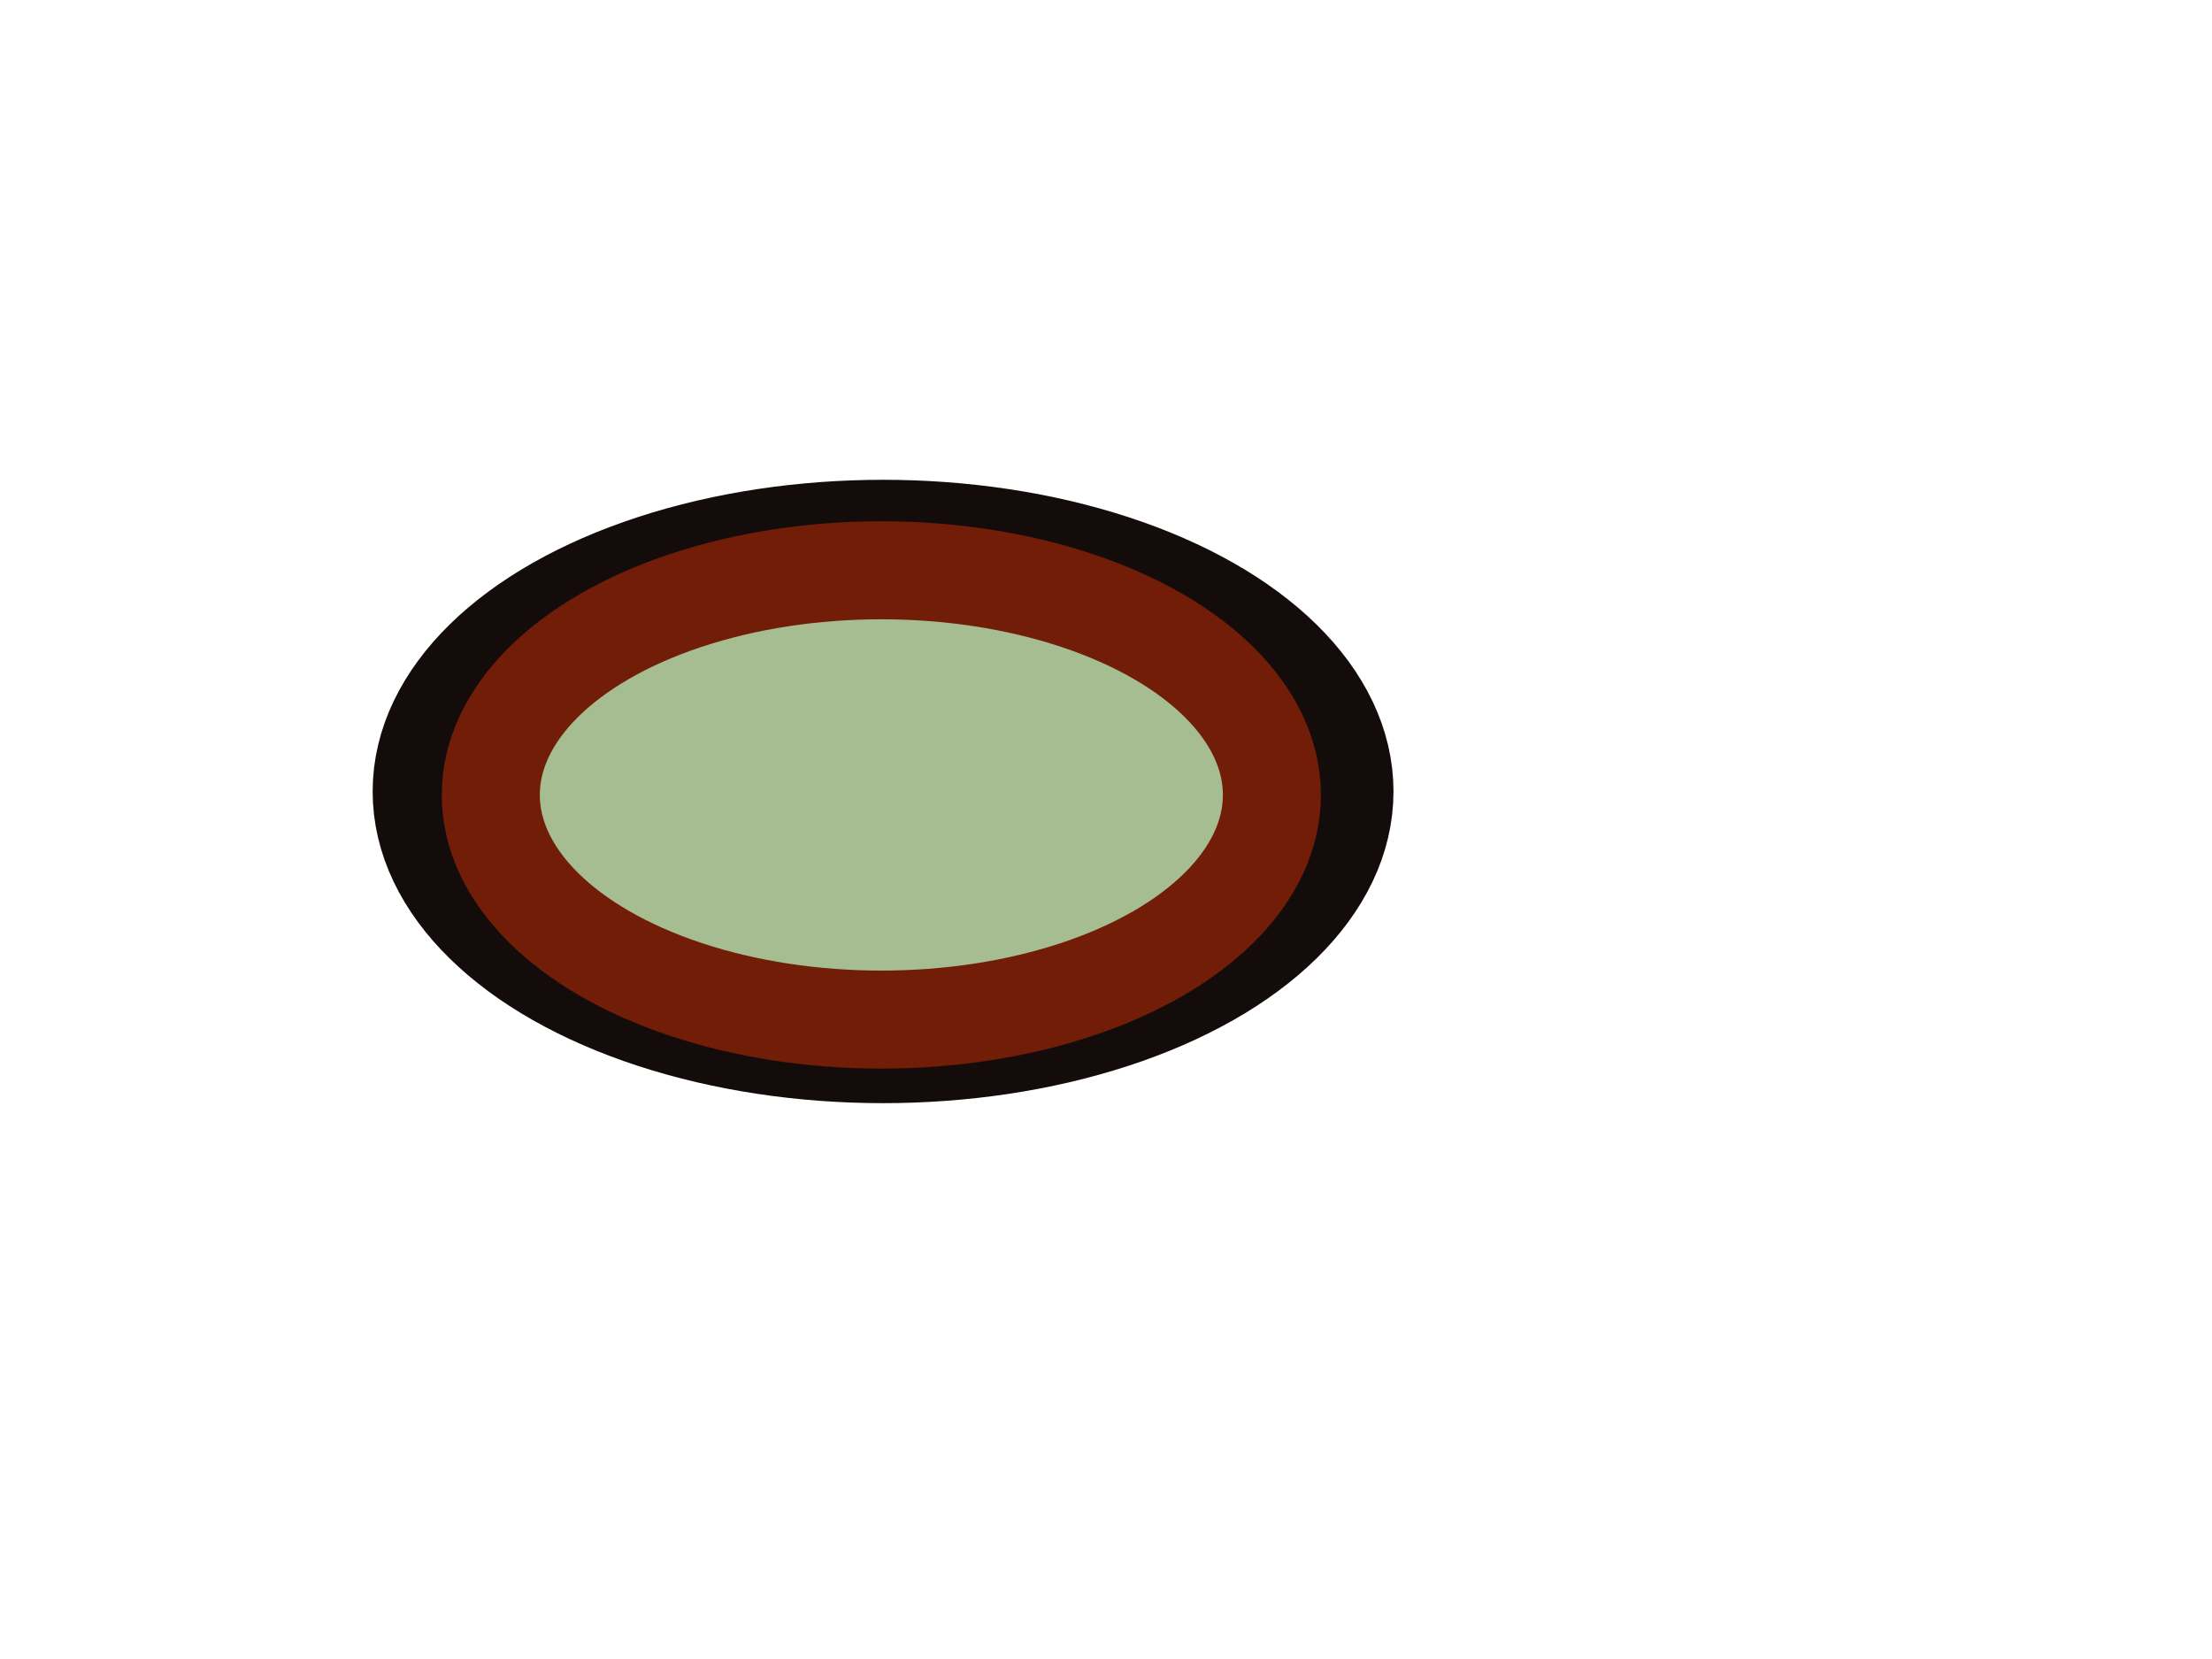
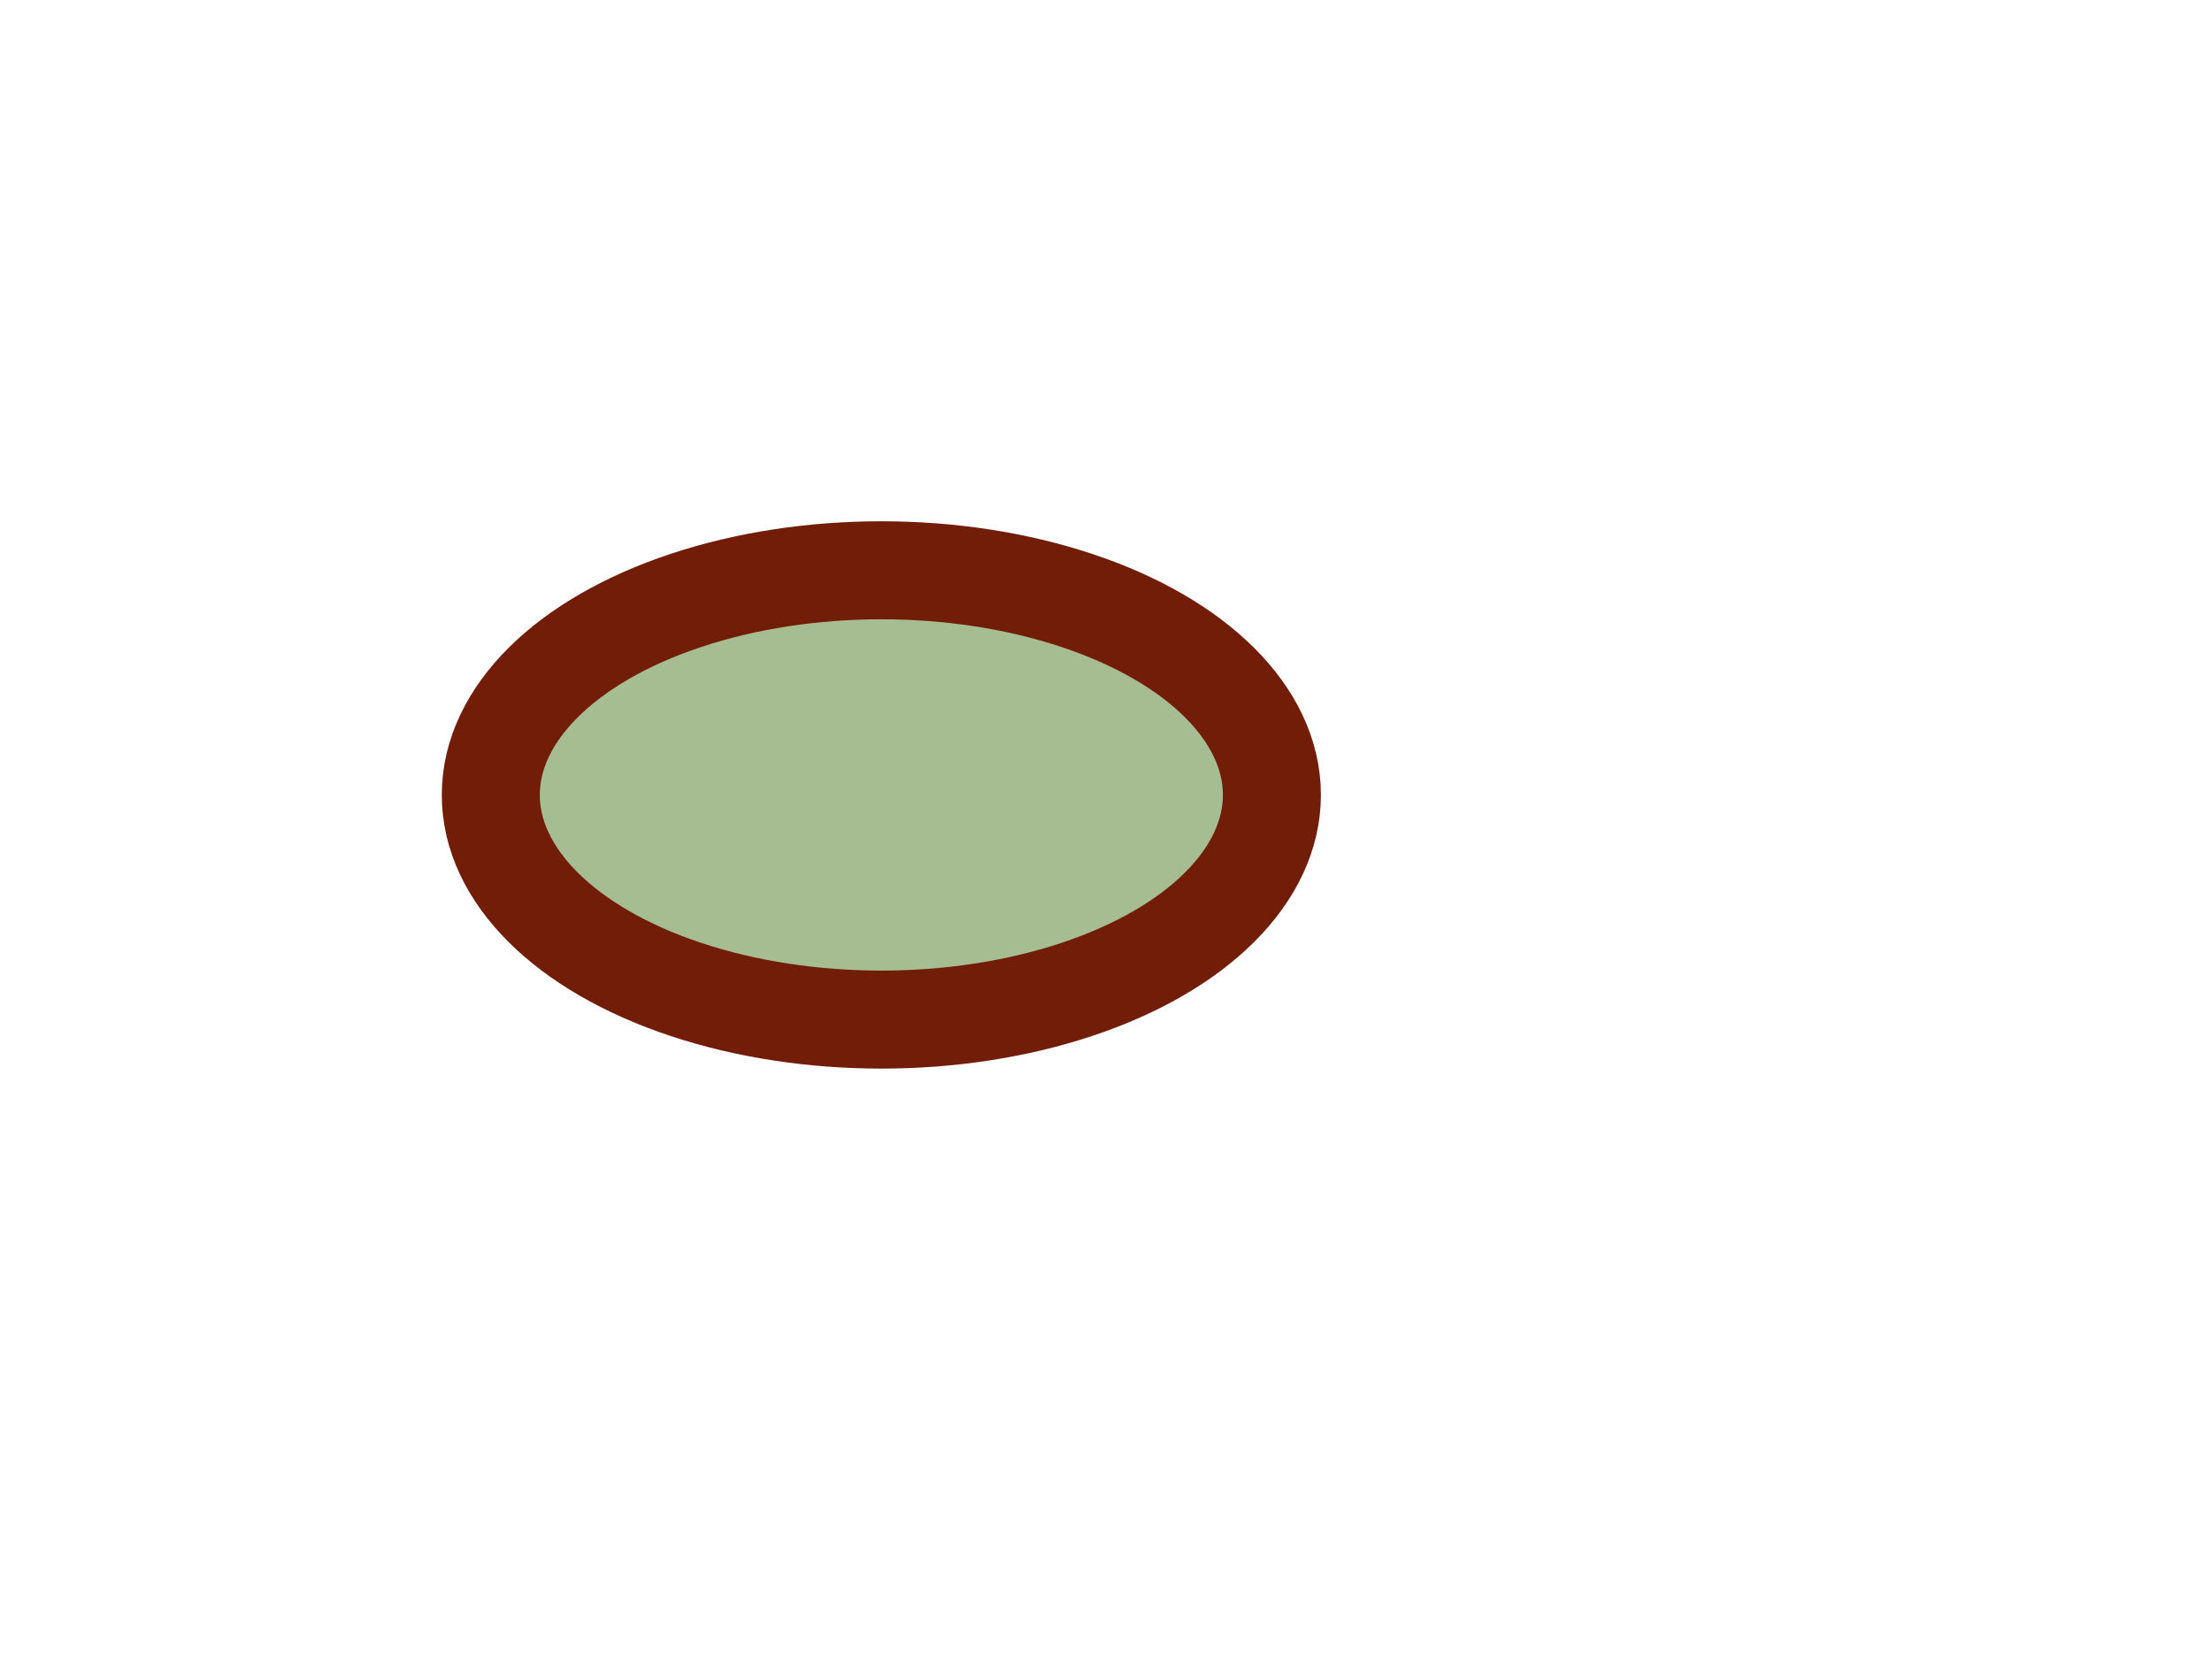
<svg xmlns="http://www.w3.org/2000/svg" width="640" height="480">
  <title>brown oval frame</title>
  <defs>
    <clipPath id="clip_white">
      <path id="path6" d="m0,0l-10,-5l0,10l10,-5zm0,0l0.1,-10l8,0l-8.1,10z" />
    </clipPath>
    <clipPath id="clip_color">
      <path id="path9" d="m0,0l-10,-10l0,20l10,-10zm0,0l0,-10l10,0l-10,10z" />
    </clipPath>
  </defs>
  <g>
    <title>Layer 1</title>
-     <ellipse ry="75" rx="132.5" id="svg_5" cy="229" cx="255.5" stroke-width="30.36" stroke="#140c0b" fill="#0f0b0b" />
    <ellipse ry="65" rx="113" id="svg_1" cy="230" cx="255" stroke-width="28.36" stroke="#721d08" fill="#a6bc91" />
  </g>
</svg>